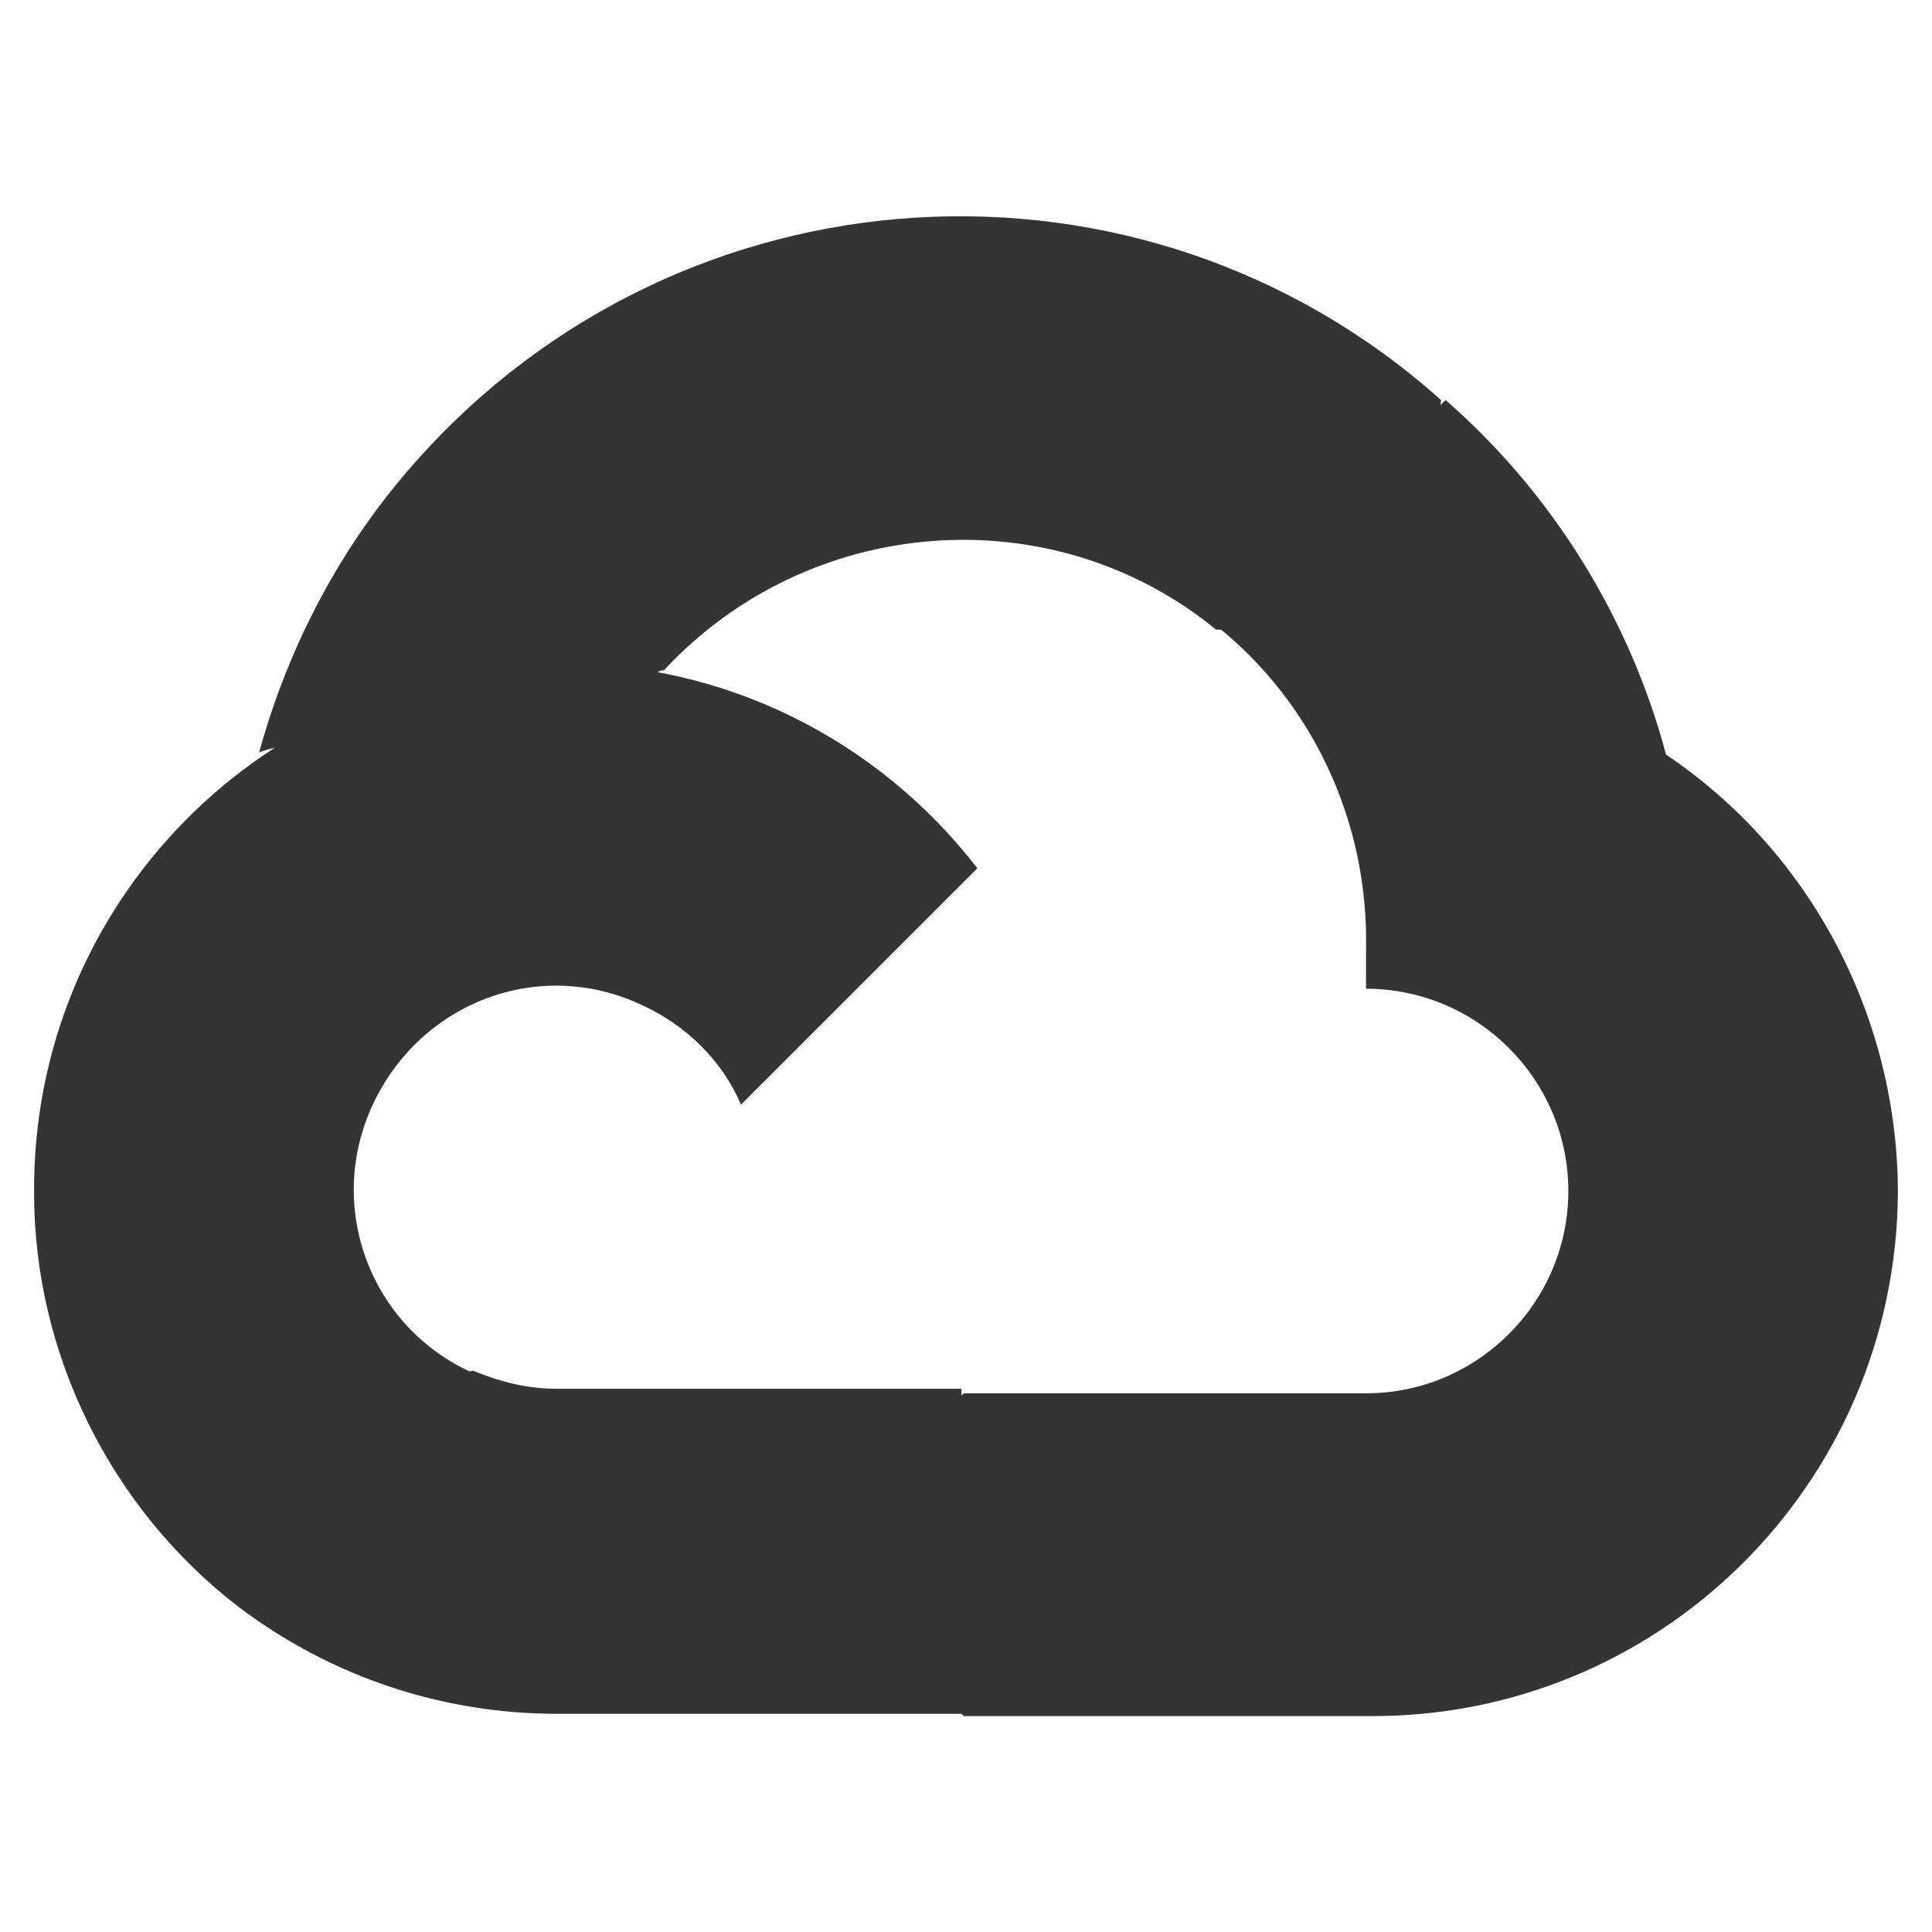
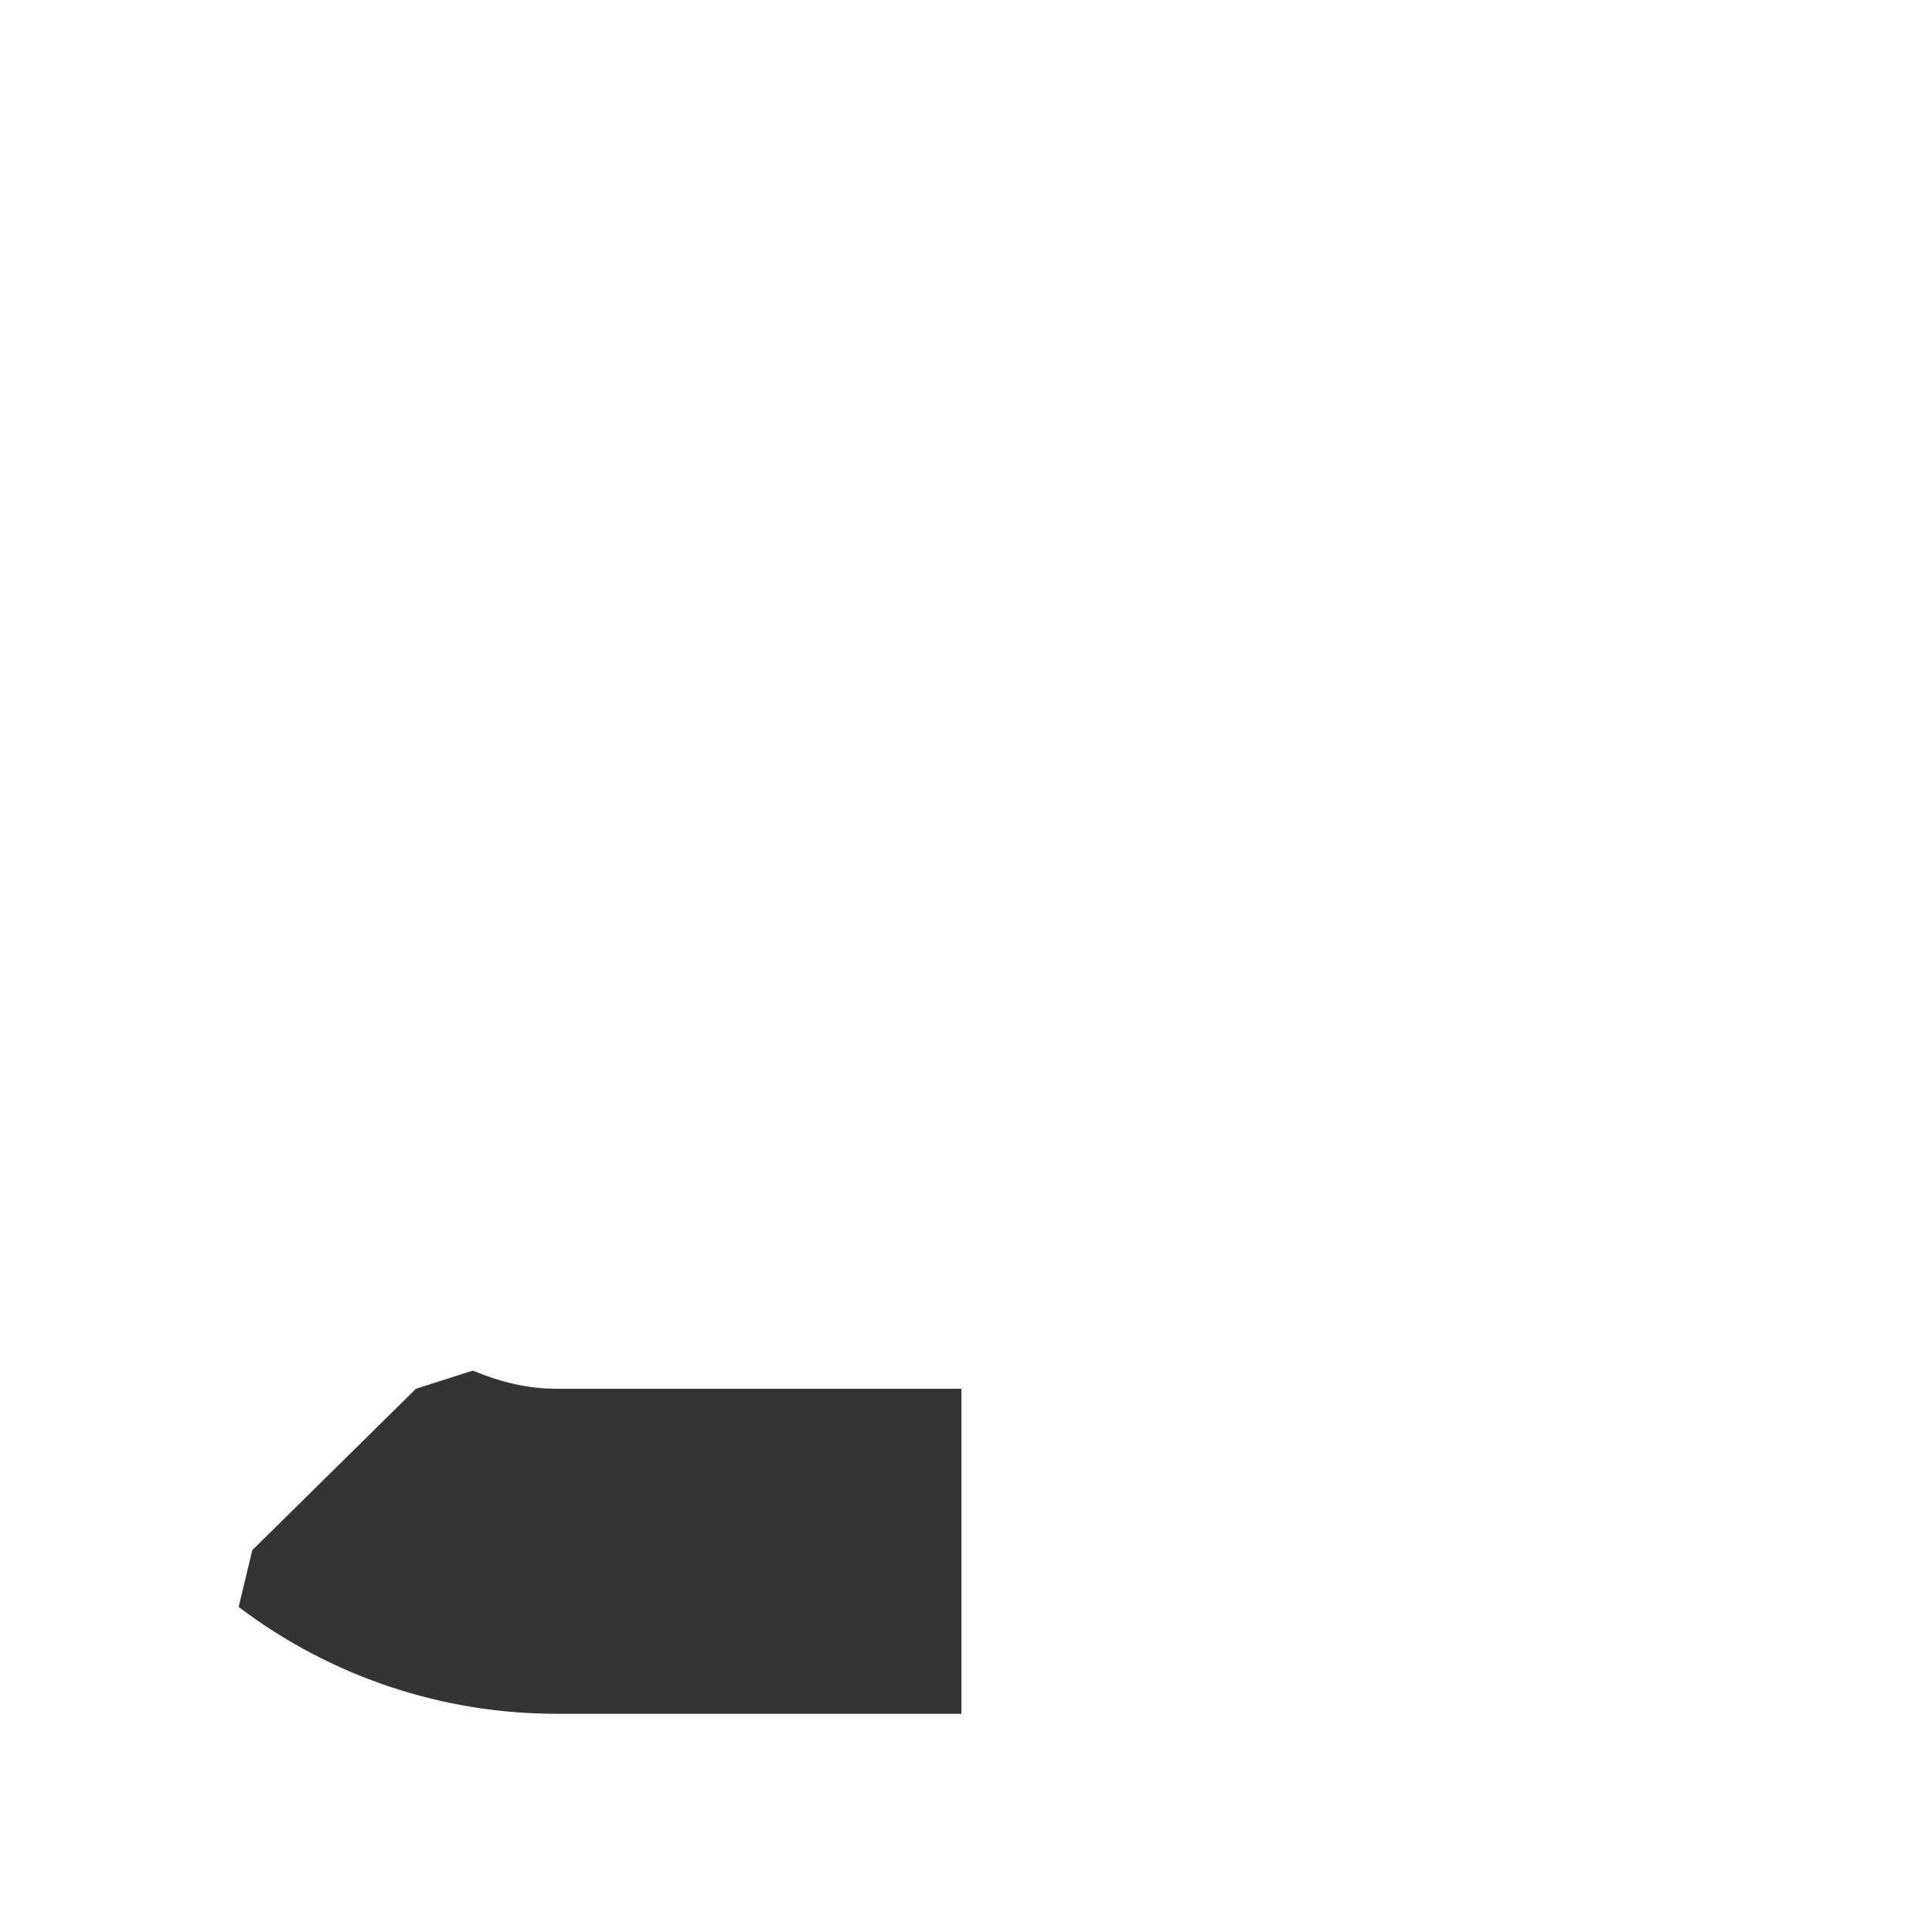
<svg xmlns="http://www.w3.org/2000/svg" version="1.1" id="Layer_1" x="0px" y="0px" viewBox="0 0 85 85" style="enable-background:new 0 0 85 85;" xml:space="preserve">
  <style type="text/css">
	.st0{fill:#E6B31E;}
	.st1{fill:#151515;}
	.st2{fill:#343434;}
	.st3{fill:#252B33;}
</style>
  <g>
    <g>
-       <path class="st2" d="M53.5,27.7H56l7.1-7.1l0.3-3C50.2,5.8,30,7.1,18.3,20.3c-3.3,3.7-5.6,8.1-6.9,12.8c0.8-0.3,1.7-0.4,2.5-0.1    l14.2-2.4c0,0,0.7-1.2,1.1-1.1C35.6,22.6,46.3,21.8,53.5,27.7L53.5,27.7L53.5,27.7z" />
-       <path class="st2" d="M73.3,33.2c-1.6-6-5-11.5-9.7-15.6l-10,10c4.2,3.4,6.6,8.6,6.5,14.1v1.8c4.9,0,8.9,4,8.9,8.9    c0,4.9-4,8.9-8.9,8.9H42.4L40.6,63v10.7l1.8,1.8h17.8c12.8,0.1,23.2-10.2,23.3-23C83.5,44.8,79.7,37.5,73.3,33.2z" />
      <path class="st2" d="M24.5,75.4h17.8V61.1H24.5c-1.3,0-2.5-0.3-3.7-0.8l-2.5,0.8l-7.2,7.1l-0.6,2.5C14.6,73.8,19.5,75.4,24.5,75.4    z" />
-       <path class="st2" d="M24.5,29.2c-12.8,0.1-23.1,10.5-23,23.3c0,7.1,3.4,13.9,9,18.2l10.3-10.3c-4.5-2-6.5-7.3-4.4-11.8    s7.3-6.5,11.8-4.4c2,0.9,3.6,2.5,4.4,4.4L43,38.2C38.6,32.5,31.8,29.1,24.5,29.2z" />
    </g>
  </g>
</svg>